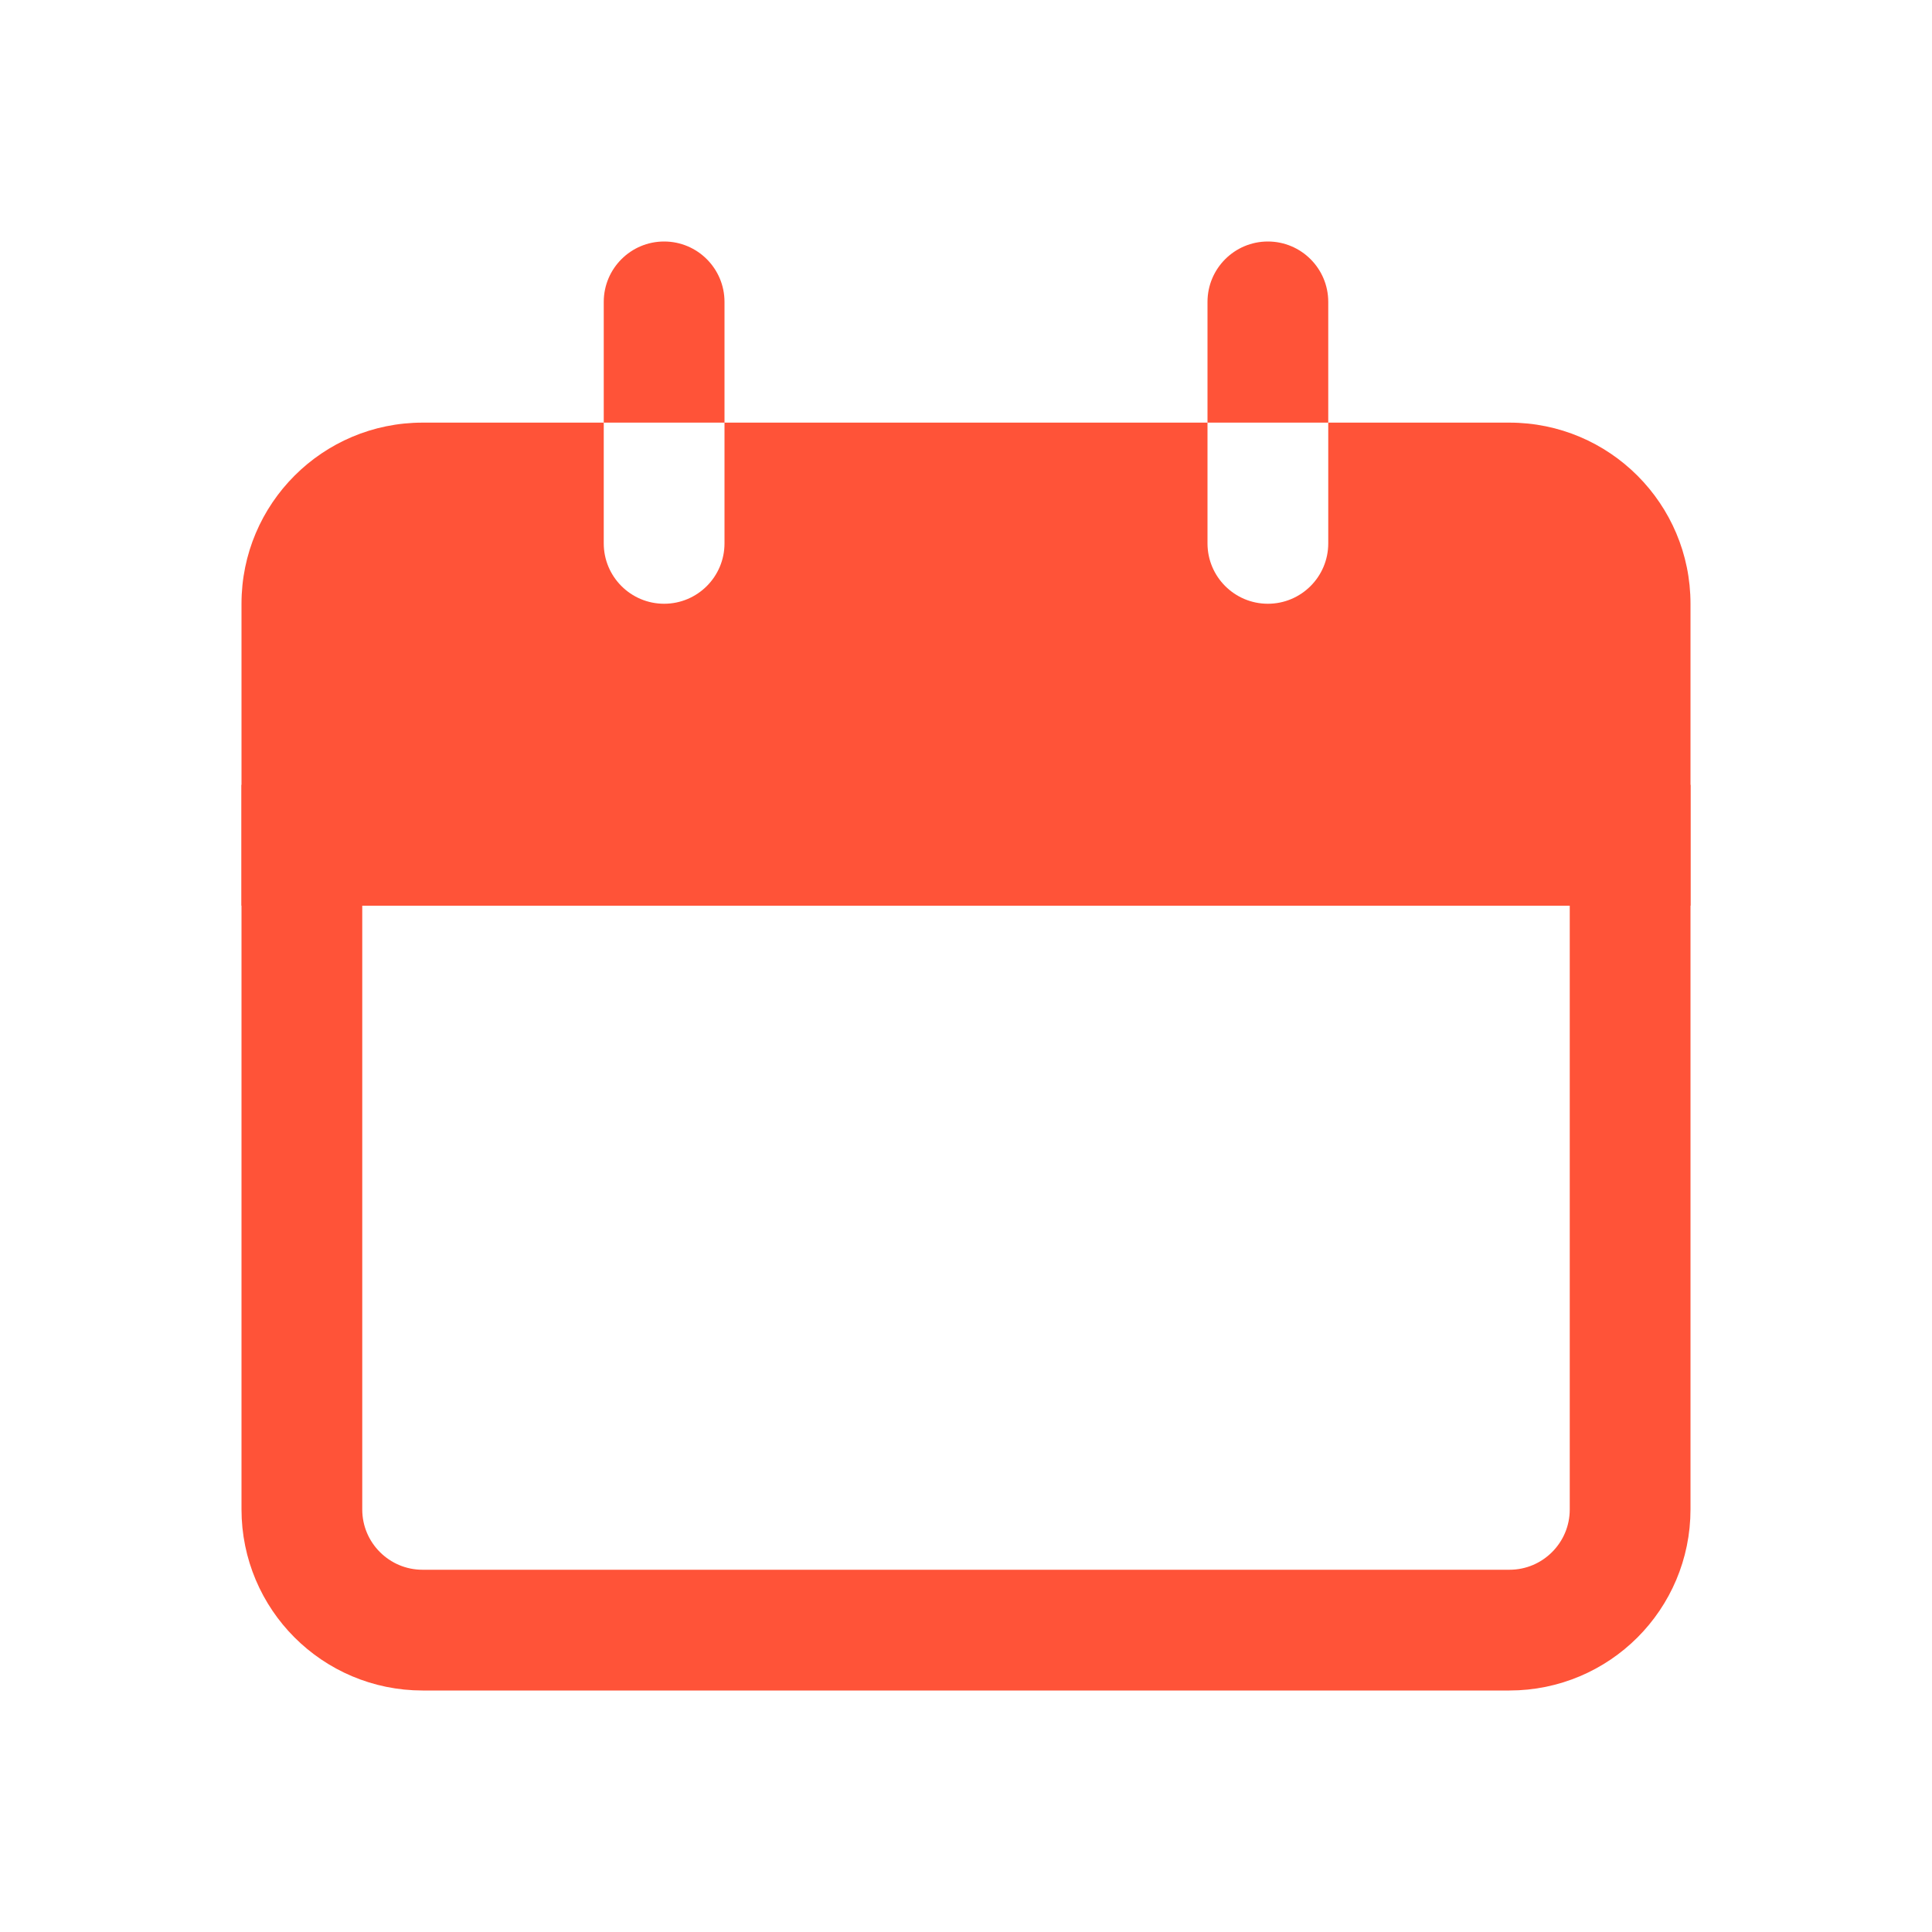
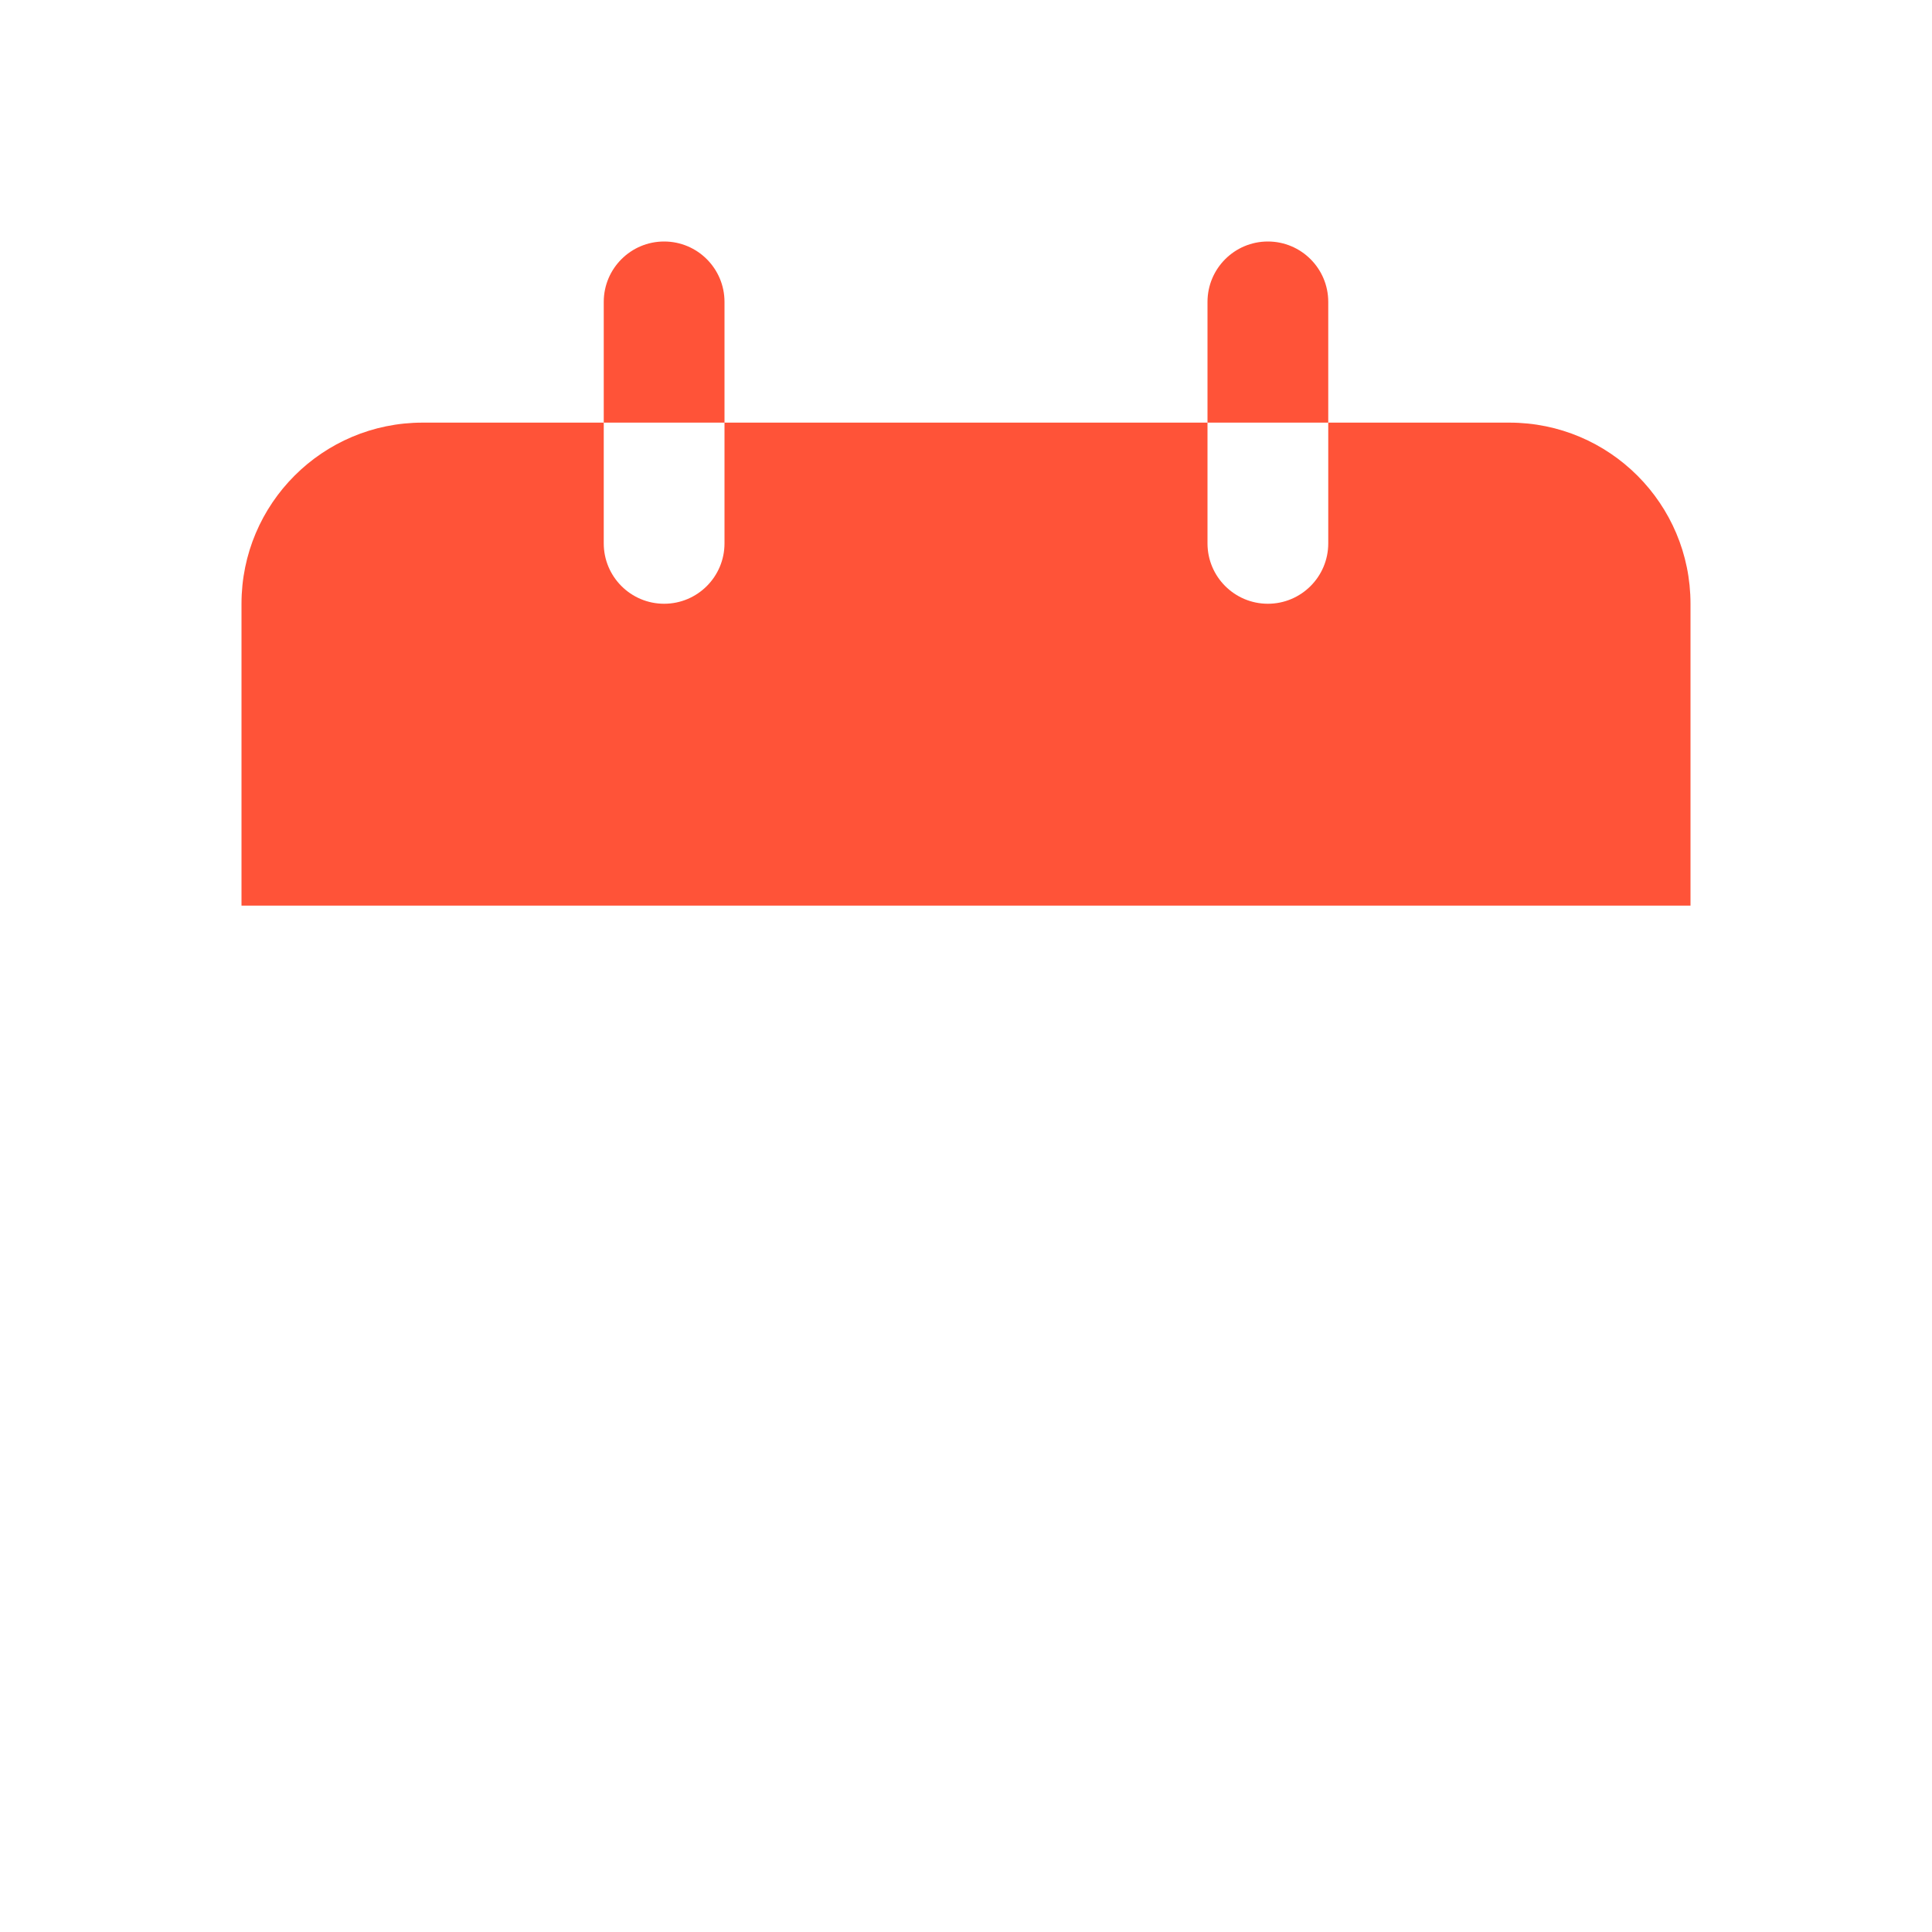
<svg xmlns="http://www.w3.org/2000/svg" width="32" height="32" viewBox="0 0 32 32" fill="none">
-   <path d="M5 14H27V25C27 26.105 26.105 27 25 27H7C5.895 27 5 26.105 5 25V14Z" stroke="#FF5338" stroke-width="2" />
  <path fill-rule="evenodd" clip-rule="evenodd" d="M21 4C21.552 4 22 4.448 22 5V7H20V5C20 4.448 20.448 4 21 4ZM12 7H20V9C20 9.552 20.448 10 21 10C21.552 10 22 9.552 22 9V7H25C26.657 7 28 8.343 28 10V15H4V10C4 8.343 5.343 7 7 7H10V9C10 9.552 10.448 10 11 10C11.552 10 12 9.552 12 9V7ZM12 7H10V5C10 4.448 10.448 4 11 4C11.552 4 12 4.448 12 5V7Z" fill="#FF5338" />
</svg>